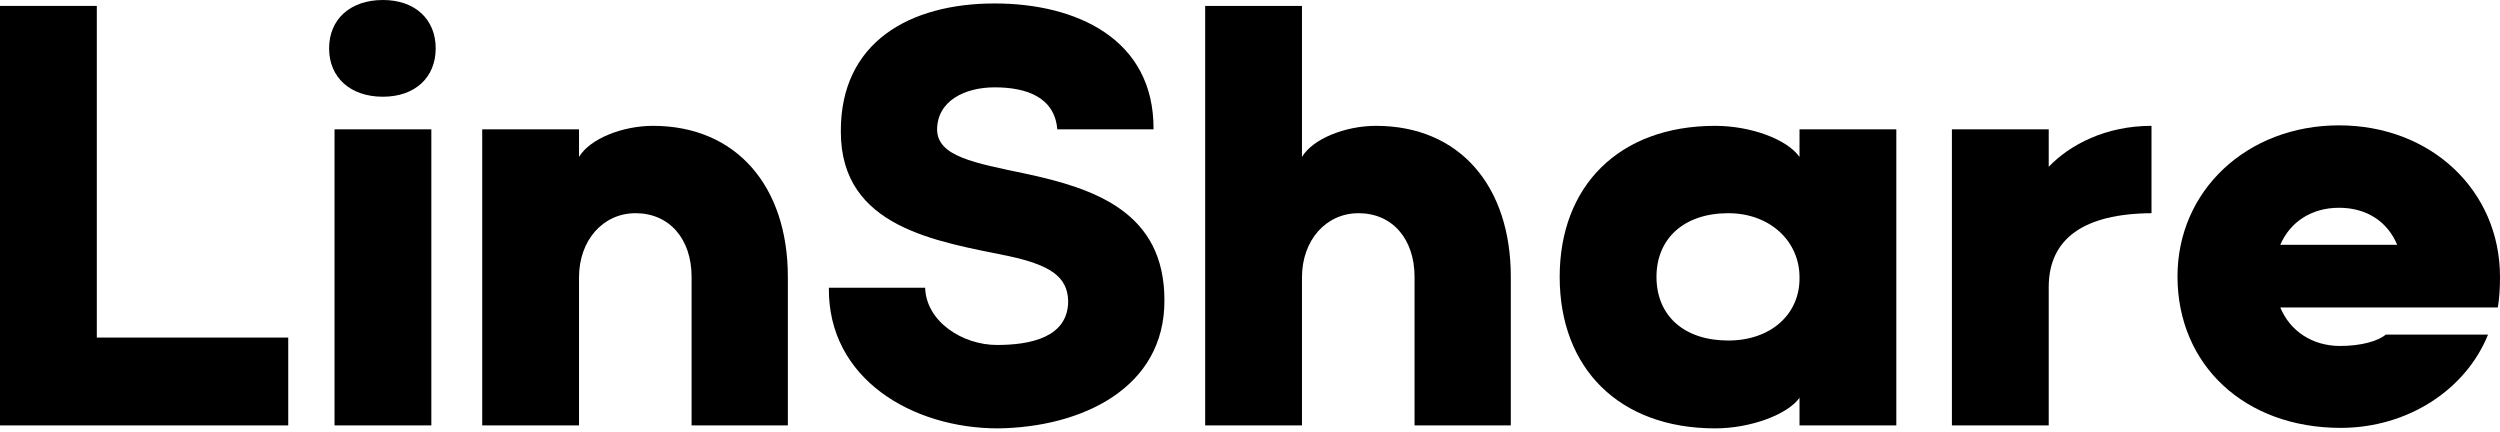
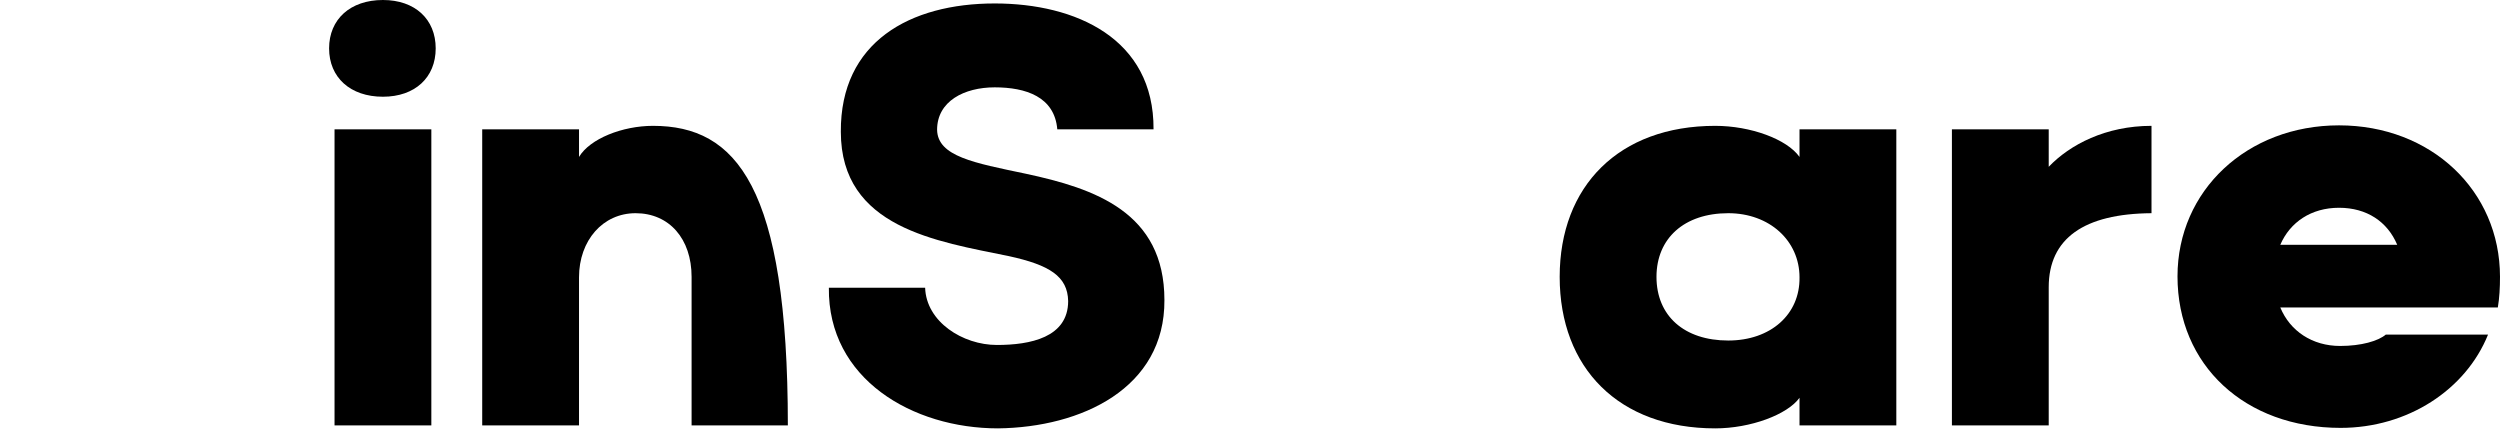
<svg xmlns="http://www.w3.org/2000/svg" width="382" height="66" viewBox="0 0 382 66" fill="none">
-   <path d="M44.043 51.58H14.792V0.905H0V65.003H44.043V51.58Z" fill="black" />
  <path d="M50.286 7.39C50.286 11.839 53.527 14.78 58.513 14.78C63.416 14.78 66.574 11.839 66.574 7.39C66.574 2.941 63.416 0 58.513 0C53.527 0 50.286 2.941 50.286 7.39ZM65.909 65.003V19.757H51.117V65.003H65.909Z" fill="black" />
-   <path d="M105.675 42.304V65.003H120.384V42.304C120.384 28.429 112.49 19.229 99.775 19.229C95.122 19.229 90.136 21.19 88.474 23.98V19.757H73.682V65.003H88.474V42.38C88.474 36.724 92.13 32.577 97.116 32.577C102.268 32.577 105.675 36.498 105.675 42.304Z" fill="black" />
+   <path d="M105.675 42.304V65.003H120.384C120.384 28.429 112.49 19.229 99.775 19.229C95.122 19.229 90.136 21.19 88.474 23.98V19.757H73.682V65.003H88.474V42.38C88.474 36.724 92.13 32.577 97.116 32.577C102.268 32.577 105.675 36.498 105.675 42.304Z" fill="black" />
  <path d="M126.651 43.964C126.485 57.914 139.448 65.455 152.495 65.455C165.209 65.304 178.007 59.347 177.923 45.849C177.923 32.426 167.287 28.806 156.733 26.544C148.839 24.885 143.271 23.905 143.188 19.833C143.188 15.459 147.343 13.347 151.996 13.347C156.733 13.347 161.137 14.78 161.553 19.757H176.261C176.345 5.882 164.378 0.528 151.996 0.528C139.033 0.528 128.396 6.41 128.479 20.134C128.479 34.839 143.188 36.875 154.157 39.137C160.389 40.495 163.132 42.229 163.215 45.999C163.215 51.58 157.398 52.711 152.329 52.711C147.093 52.711 141.526 49.167 141.36 43.964H126.651Z" fill="black" />
-   <path d="M216.144 42.304V65.003H230.852V42.304C230.852 28.429 223.041 19.229 210.243 19.229C205.59 19.229 200.604 21.19 198.942 23.98V0.905H184.15V65.003H198.942V42.38C198.942 36.724 202.598 32.577 207.584 32.577C212.736 32.577 216.144 36.498 216.144 42.304Z" fill="black" />
  <path d="M274.966 65.003H289.758V19.757H274.966V23.98C273.055 21.265 267.487 19.229 262.086 19.229C247.377 19.229 238.319 28.429 238.319 42.304C238.319 56.255 247.377 65.455 262.086 65.455C267.487 65.455 273.138 63.344 274.966 60.78V65.003ZM253.111 42.304C253.111 36.423 257.349 32.577 264.08 32.577C270.396 32.577 274.966 36.8 274.966 42.38C275.049 48.036 270.562 52.032 264.08 52.032C257.349 52.032 253.111 48.262 253.111 42.304Z" fill="black" />
  <path d="M328.749 19.229C321.769 19.229 316.284 22.095 313.044 25.488V19.757H298.252V65.003H313.044V43.888C313.044 36.423 318.445 32.652 328.749 32.577V19.229Z" fill="black" />
  <path d="M364.549 51.127C363.386 52.108 360.81 52.862 357.569 52.862C353.331 52.862 349.924 50.599 348.428 46.98H381.668C381.917 45.547 382 43.888 382 42.304C382 29.108 371.446 19.154 357.403 19.154C343.359 19.154 332.722 29.108 332.722 42.229C332.722 55.803 343.026 65.38 357.652 65.38C367.873 65.38 376.765 59.573 380.172 51.127H364.549ZM348.428 37.403C349.924 33.934 353.164 31.747 357.403 31.747C361.641 31.747 364.798 33.859 366.294 37.403H348.428Z" fill="black" />
</svg>